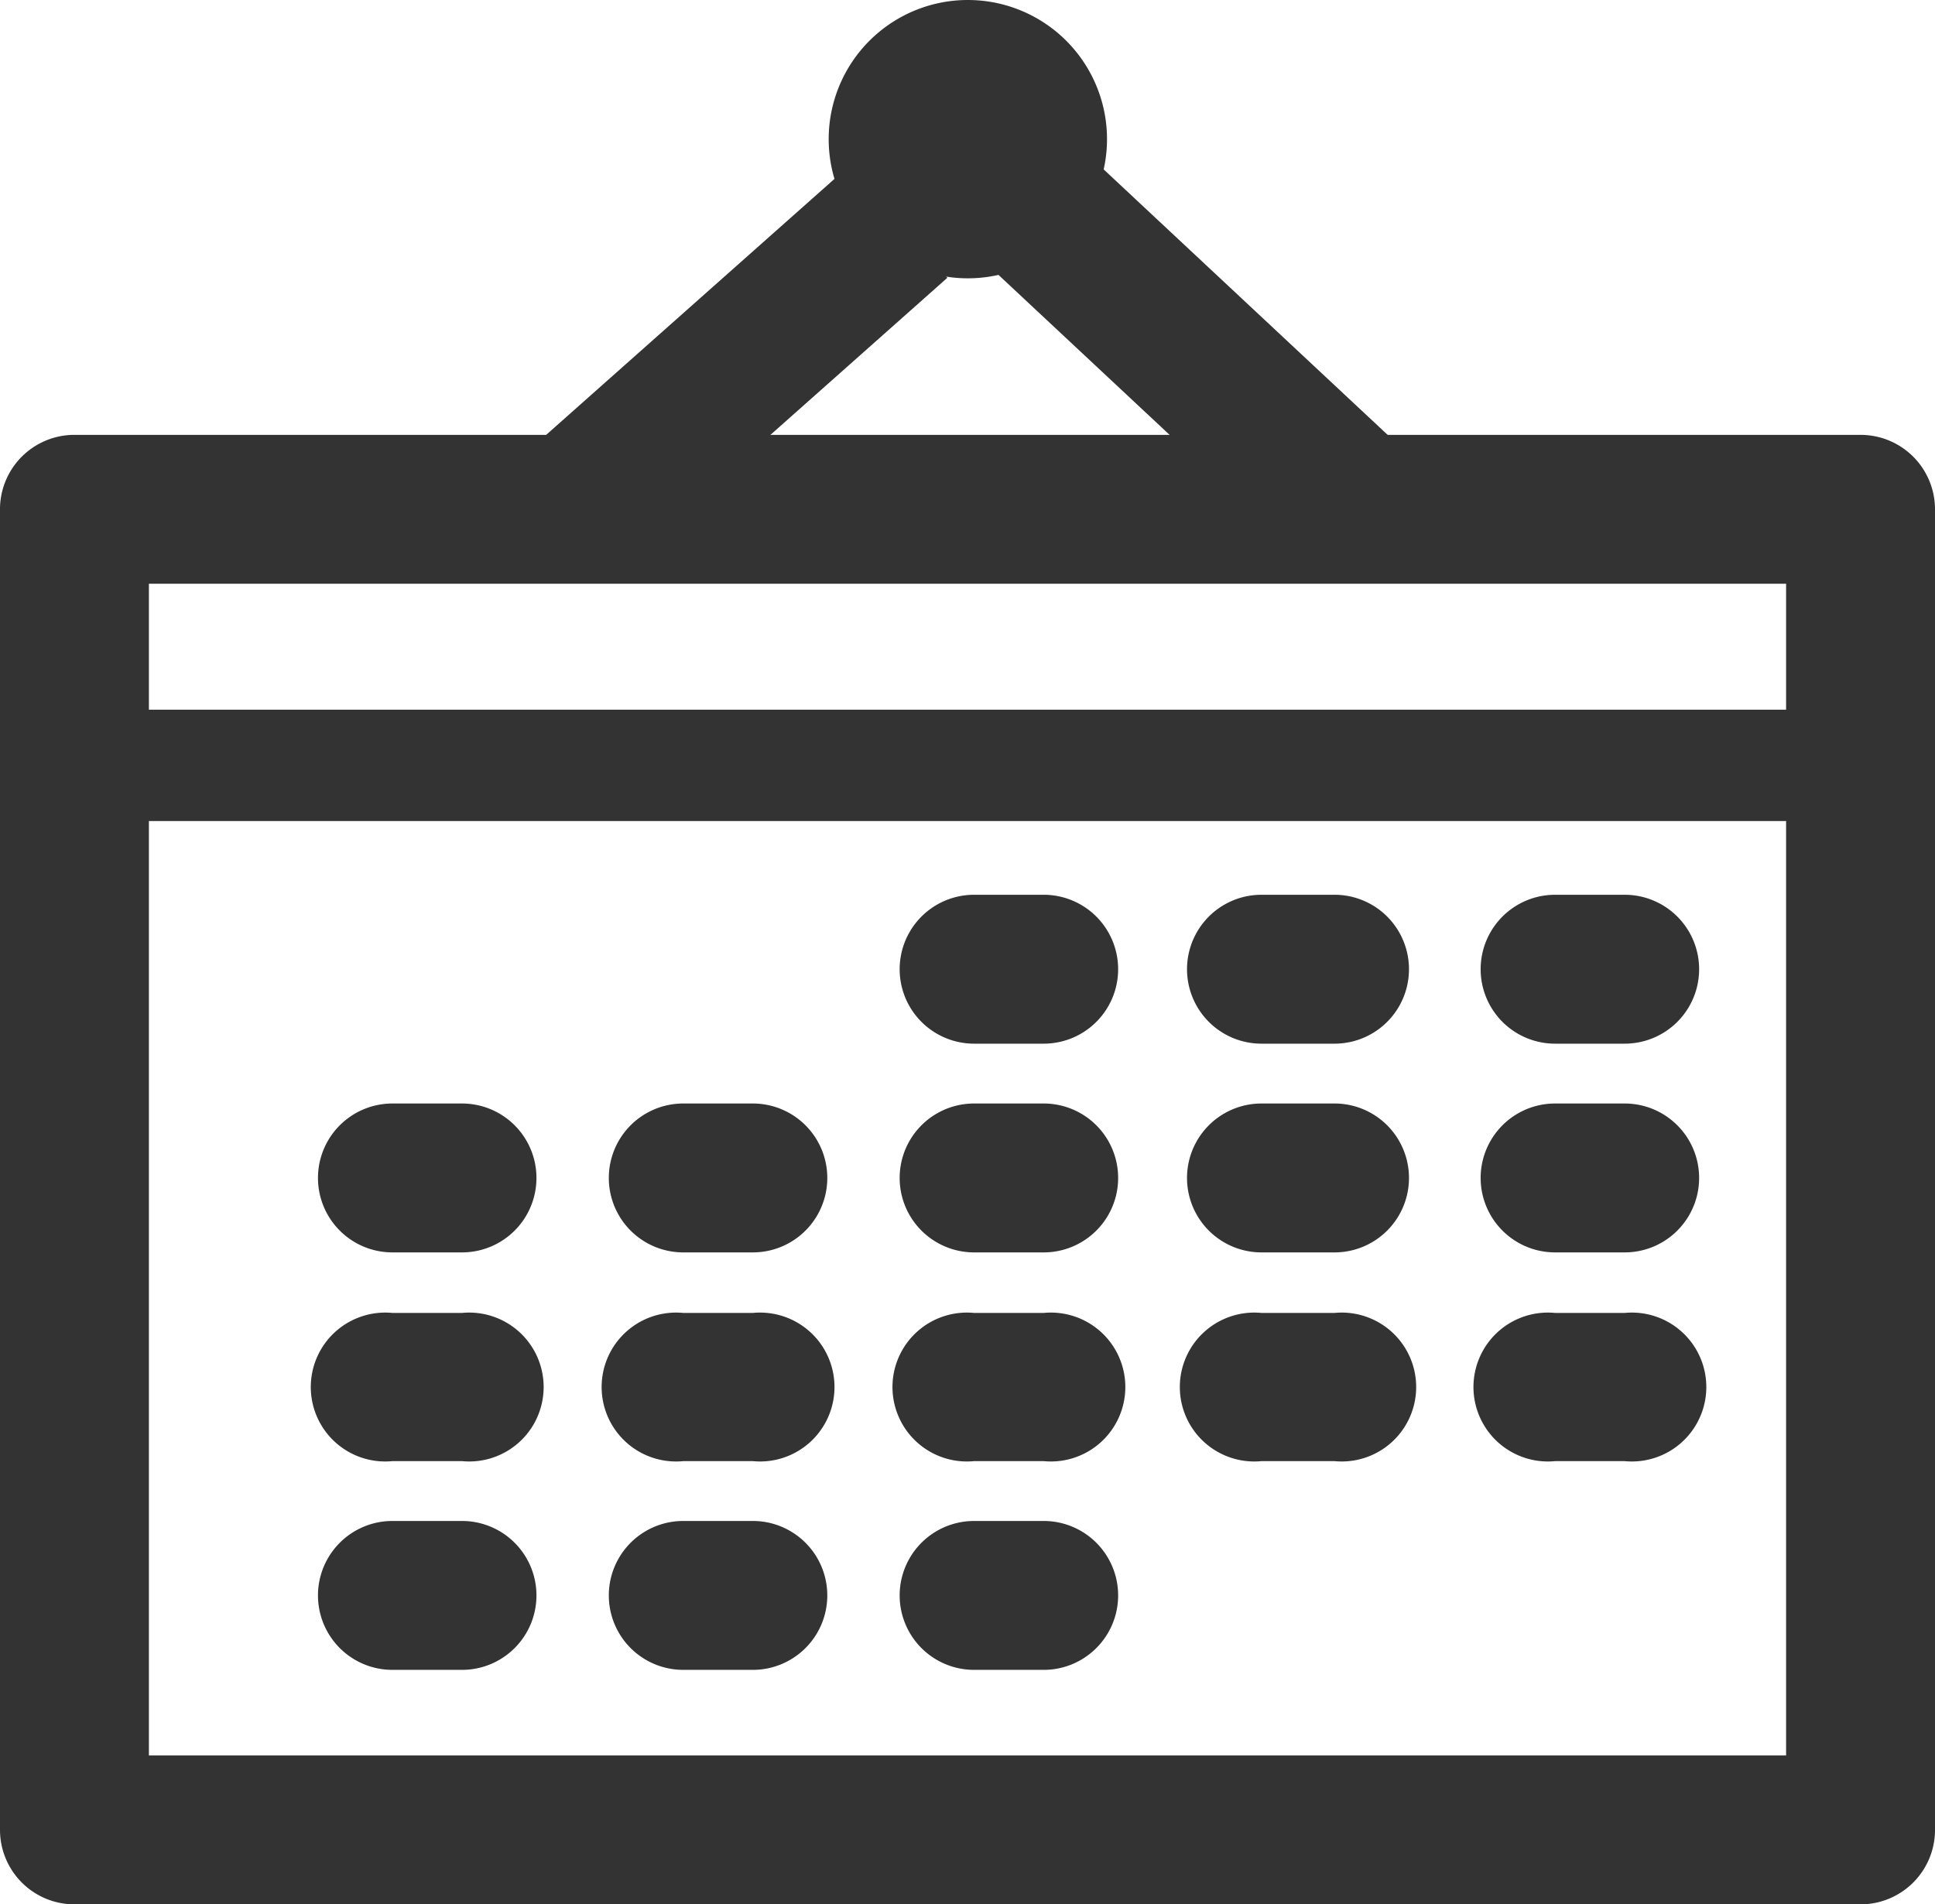
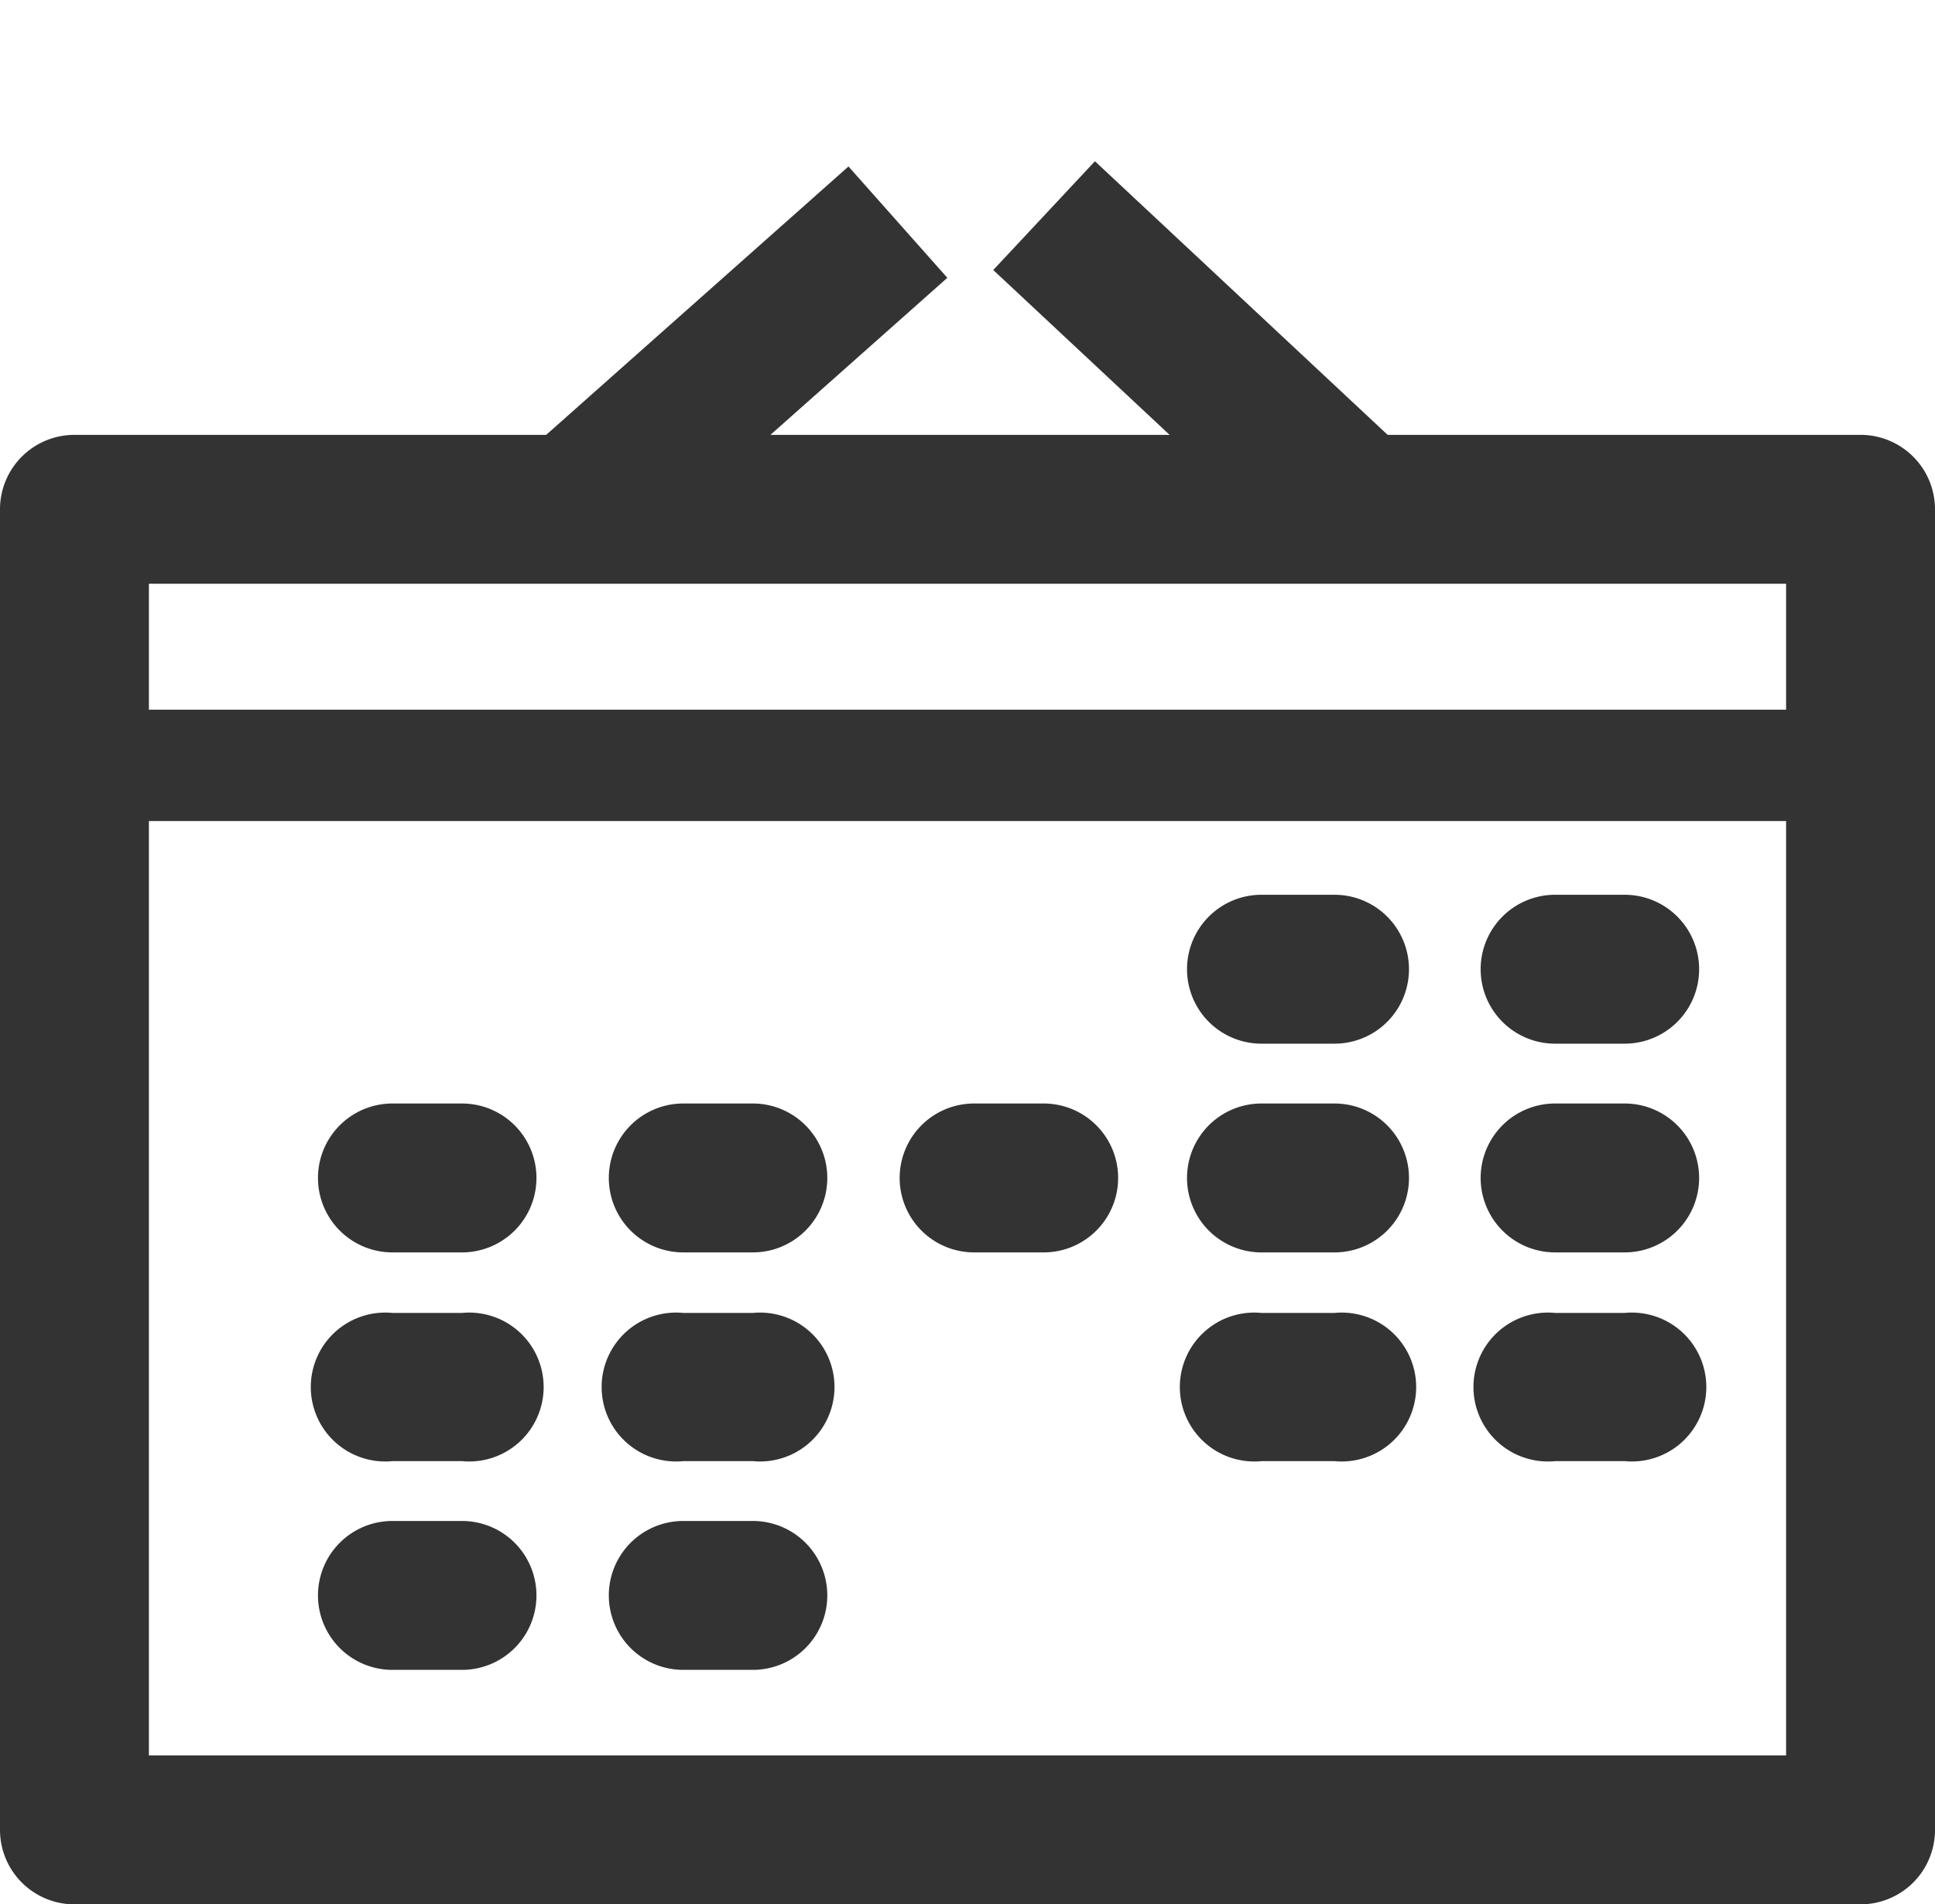
<svg xmlns="http://www.w3.org/2000/svg" viewBox="0 0 27.81 27.37">
  <defs>
    <style>.cls-1{fill:#333;}</style>
  </defs>
  <title>Risorsa 11</title>
  <g id="Livello_2" data-name="Livello 2">
    <g id="Livello_2-2" data-name="Livello 2">
      <path class="cls-1" d="M26.74,27.37H1.07A1.07,1.07,0,0,1,0,26.3v-19A1.07,1.07,0,0,1,1.07,6.25H26.74a1.07,1.07,0,0,1,1.07,1.07v19A1.07,1.07,0,0,1,26.74,27.37ZM2.14,25.23H25.67V8.39H2.14Z" />
      <rect class="cls-1" x="7.63" y="4.13" width="6.04" height="2.14" transform="translate(-0.77 8.38) rotate(-41.6)" />
      <rect class="cls-1" x="16.14" y="2.14" width="2.14" height="6.02" transform="translate(1.69 14.21) rotate(-46.93)" />
-       <path class="cls-1" d="M15.91,2a2,2,0,1,1-2-2A2,2,0,0,1,15.91,2Z" />
      <path class="cls-1" d="M26.74,11.8H1.07a.8.8,0,0,1,0-1.6H26.74a.8.8,0,1,1,0,1.6Z" />
      <path class="cls-1" d="M6.64,24h-1a1.07,1.07,0,1,1,0-2.14h1a1.07,1.07,0,1,1,0,2.14Z" />
      <path class="cls-1" d="M10.82,24h-1a1.07,1.07,0,1,1,0-2.14h1a1.07,1.07,0,0,1,0,2.14Z" />
-       <path class="cls-1" d="M15,24H14a1.07,1.07,0,0,1,0-2.14h1A1.07,1.07,0,0,1,15,24Z" />
      <path class="cls-1" d="M6.64,21h-1a1.07,1.07,0,1,1,0-2.13h1a1.07,1.07,0,1,1,0,2.13Z" />
      <path class="cls-1" d="M10.82,21h-1a1.07,1.07,0,1,1,0-2.13h1a1.07,1.07,0,1,1,0,2.13Z" />
-       <path class="cls-1" d="M15,21H14a1.07,1.07,0,1,1,0-2.13h1A1.07,1.07,0,1,1,15,21Z" />
      <path class="cls-1" d="M19.18,21H18.13a1.07,1.07,0,1,1,0-2.13h1.05a1.07,1.07,0,1,1,0,2.13Z" />
-       <path class="cls-1" d="M23.35,21h-1a1.07,1.07,0,1,1,0-2.13h1a1.07,1.07,0,1,1,0,2.13Z" />
+       <path class="cls-1" d="M23.35,21h-1a1.07,1.07,0,1,1,0-2.13h1a1.07,1.07,0,1,1,0,2.13" />
      <path class="cls-1" d="M6.64,18h-1a1.07,1.07,0,1,1,0-2.14h1a1.07,1.07,0,0,1,0,2.14Z" />
      <path class="cls-1" d="M10.82,18h-1a1.07,1.07,0,1,1,0-2.14h1a1.07,1.07,0,0,1,0,2.14Z" />
      <path class="cls-1" d="M15,18H14a1.07,1.07,0,0,1,0-2.14h1A1.07,1.07,0,0,1,15,18Z" />
      <path class="cls-1" d="M19.18,18H18.13a1.07,1.07,0,0,1,0-2.14h1.05a1.07,1.07,0,0,1,0,2.14Z" />
      <path class="cls-1" d="M23.35,18h-1a1.07,1.07,0,0,1,0-2.14h1a1.07,1.07,0,0,1,0,2.14Z" />
-       <path class="cls-1" d="M15,15H14a1.07,1.07,0,0,1,0-2.14h1A1.07,1.07,0,0,1,15,15Z" />
      <path class="cls-1" d="M19.18,15H18.13a1.07,1.07,0,0,1,0-2.14h1.05a1.07,1.07,0,0,1,0,2.14Z" />
      <path class="cls-1" d="M23.35,15h-1a1.07,1.07,0,0,1,0-2.14h1a1.07,1.07,0,0,1,0,2.14Z" />
    </g>
  </g>
</svg>